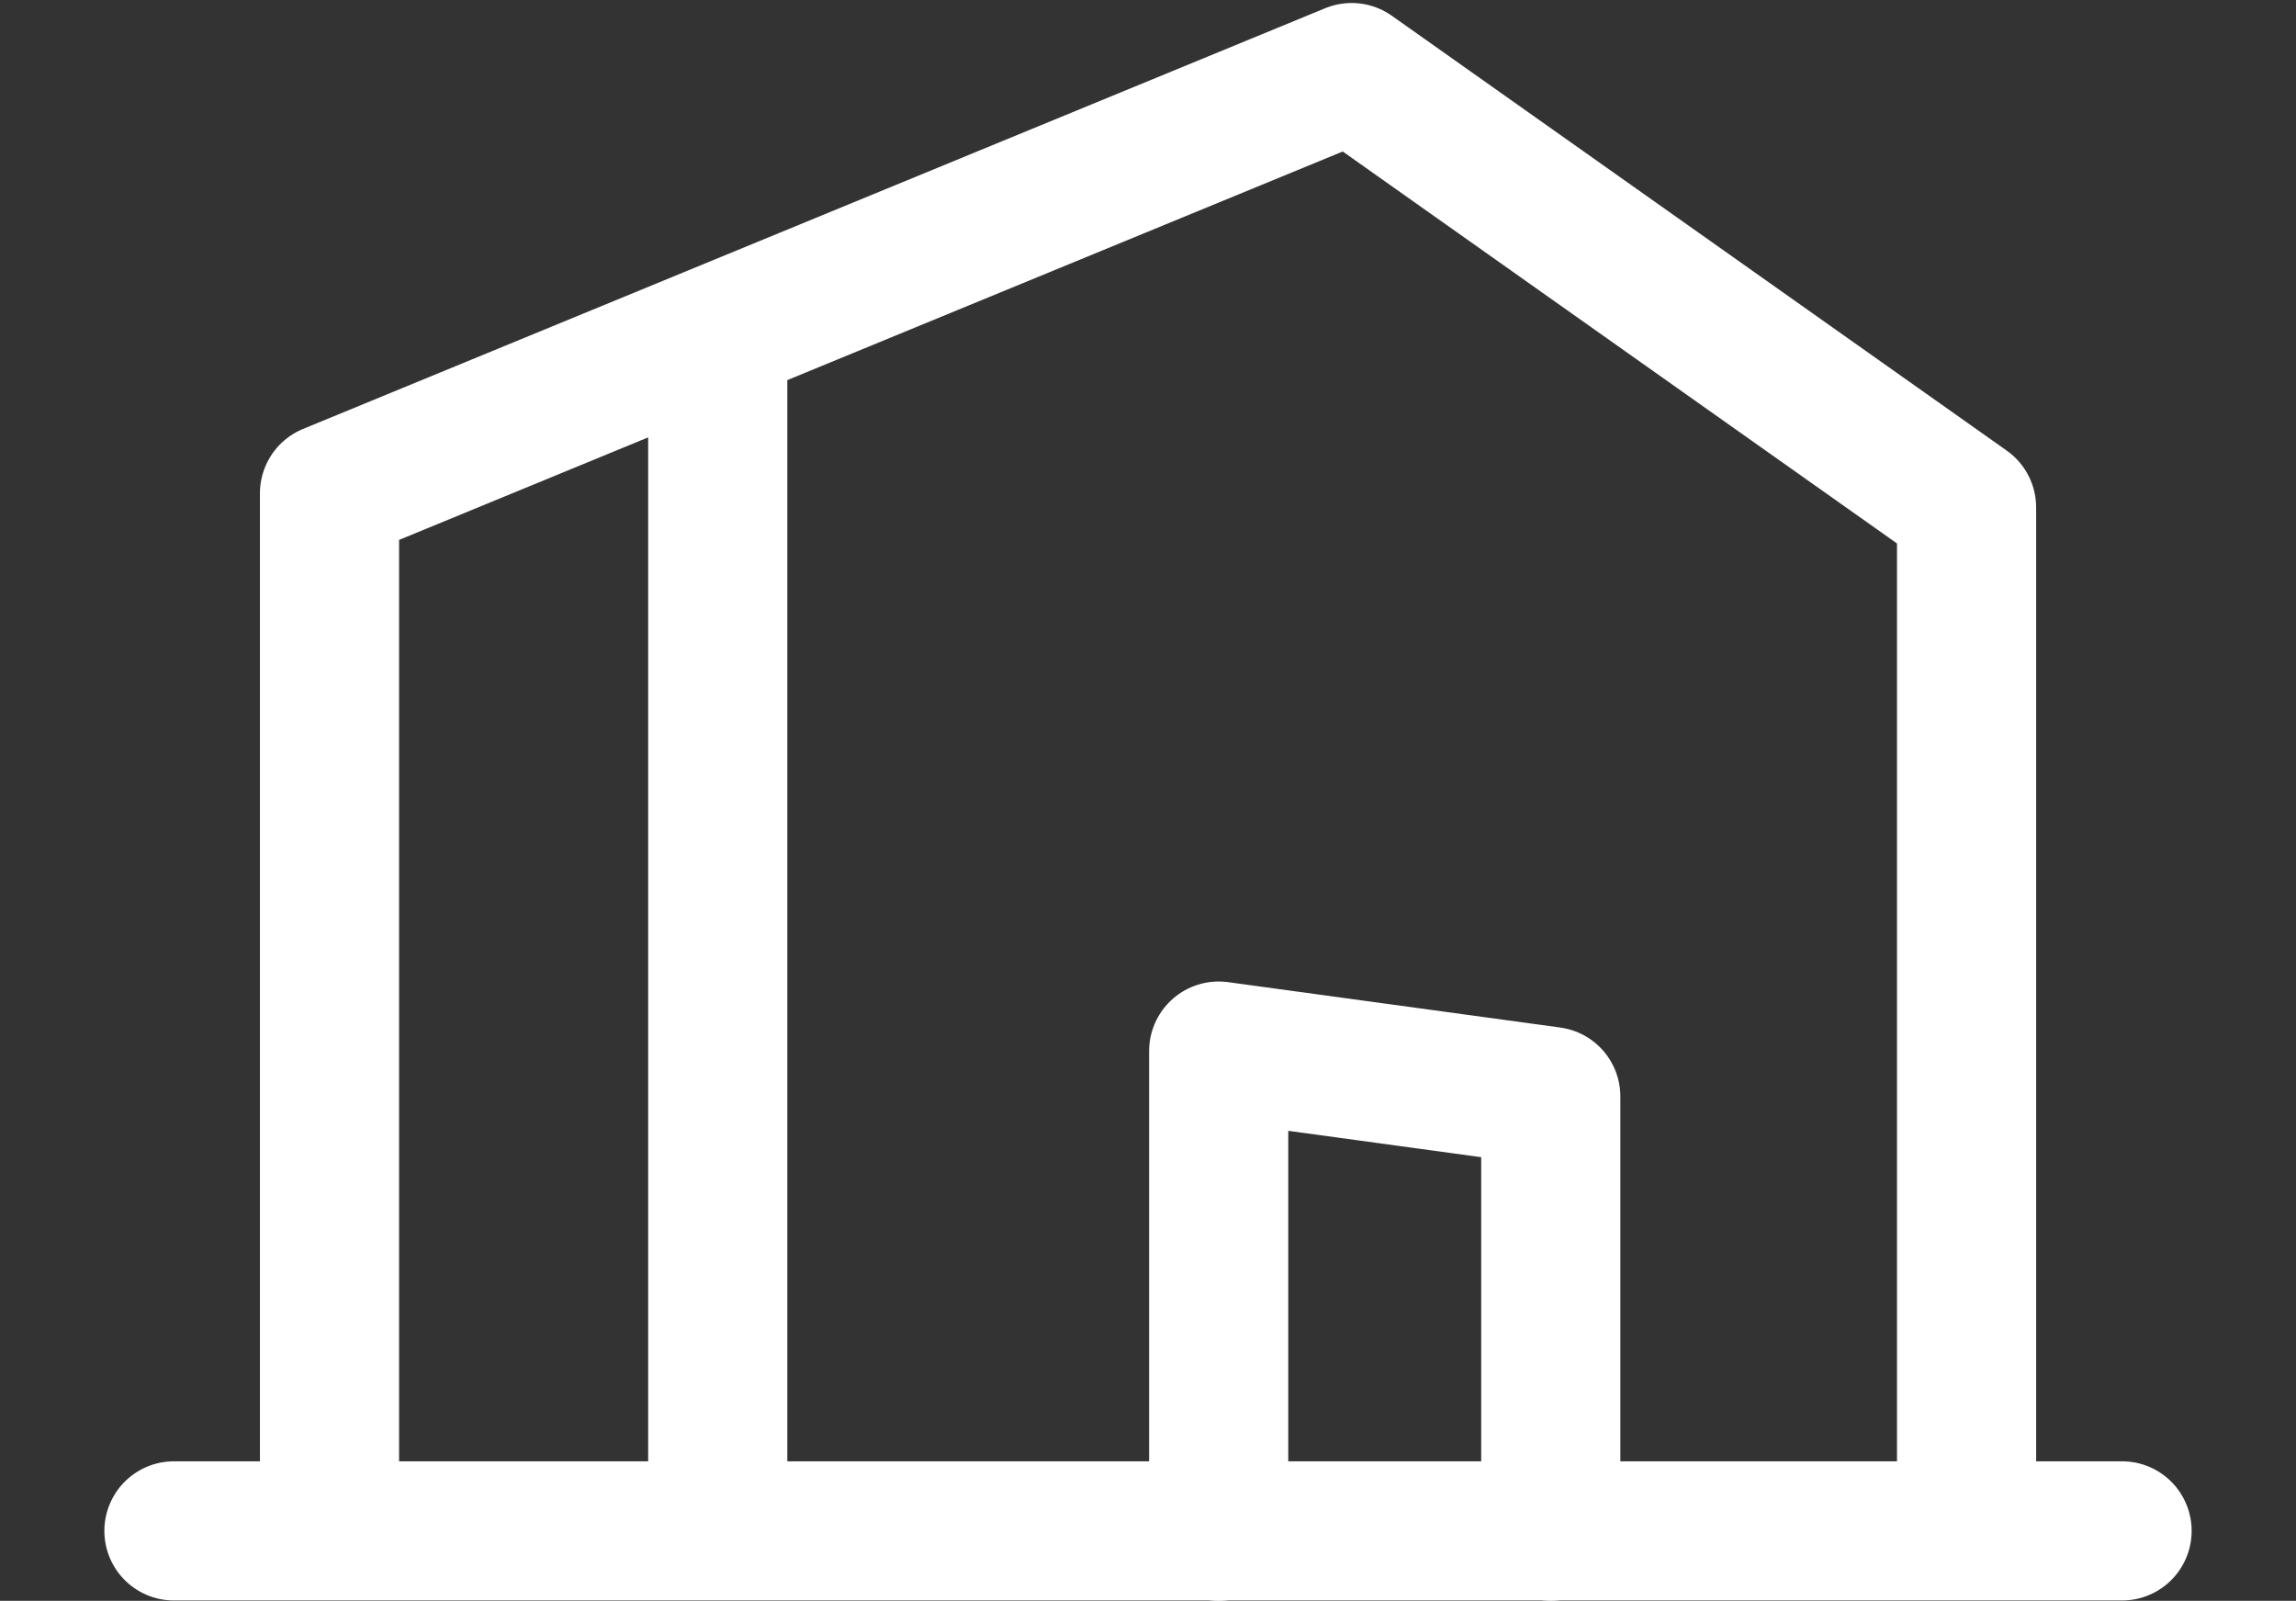
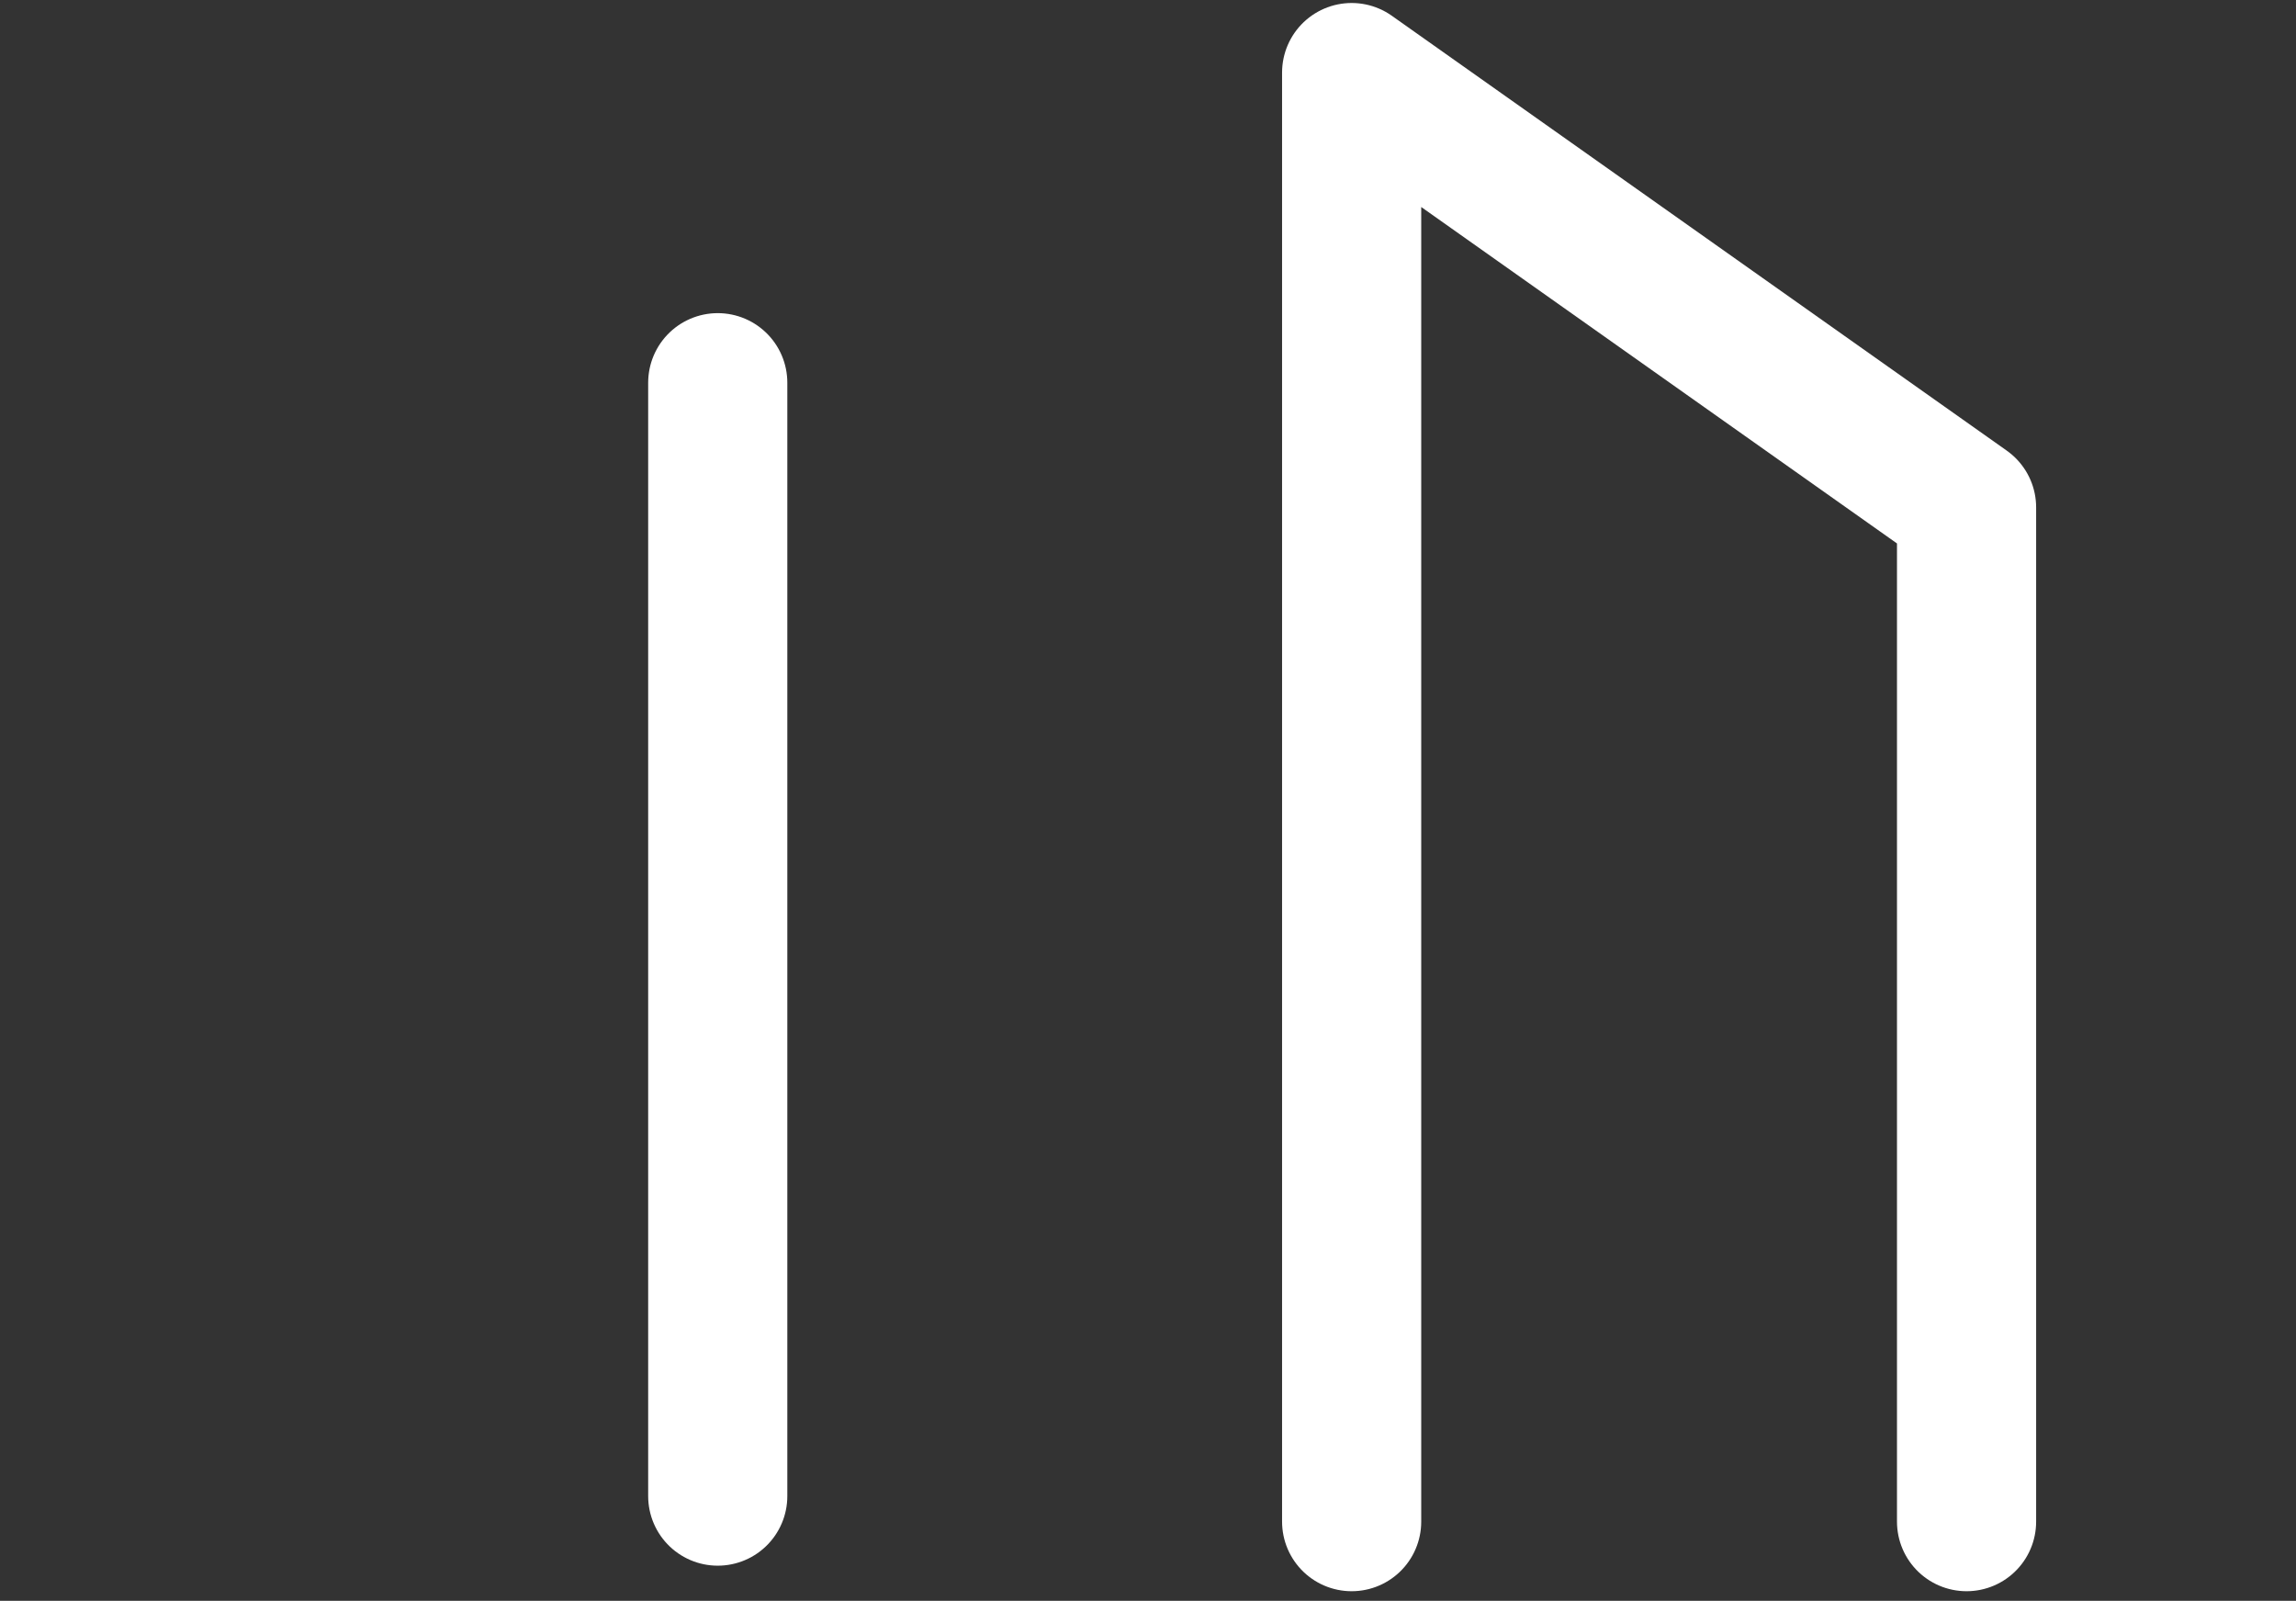
<svg xmlns="http://www.w3.org/2000/svg" viewBox="0 0 33 23.005">
  <rect x="0" y="0" width="33" height="23.005" fill="#333333" stroke="none" />
  <defs>
    <clipPath id="clip-path">
      <rect id="長方形_8935" data-name="長方形 8935" width="33" height="23" transform="translate(-2)" fill="none" stroke="#fff" stroke-width="2" />
    </clipPath>
  </defs>
  <g id="グループ_16799" data-name="グループ 16799" transform="translate(12795.934 23530.209)">
    <g id="グループ_16759" data-name="グループ 16759" transform="translate(-12793.934 -23530.209)" opacity="0">
      <g id="グループ_16758" data-name="グループ 16758" transform="translate(0 0)">
        <g id="グループ_16757" data-name="グループ 16757" clip-path="url(#clip-path)">
-           <rect id="長方形_8934" data-name="長方形 8934" width="28.02" height="22.416" transform="translate(0.293 0.292)" fill="none" stroke="#fff" stroke-linecap="round" stroke-linejoin="round" stroke-width="2" />
-         </g>
+           </g>
      </g>
    </g>
-     <line id="線_1659" data-name="線 1659" x1="28" transform="translate(-12793.434 -23508.209)" fill="none" stroke="#fff" stroke-linecap="round" stroke-linejoin="round" stroke-width="2" />
-     <path id="パス_154477" data-name="パス 154477" d="M228.622,23.107V8.532l-8.838-6.249L205.093,8.329V23.107" transform="translate(-12996.291 -23531.449)" fill="none" stroke="#fff" stroke-linecap="round" stroke-linejoin="round" stroke-width="2" />
+     <path id="パス_154477" data-name="パス 154477" d="M228.622,23.107V8.532l-8.838-6.249V23.107" transform="translate(-12996.291 -23531.449)" fill="none" stroke="#fff" stroke-linecap="round" stroke-linejoin="round" stroke-width="2" />
    <line id="線_1660" data-name="線 1660" y1="16" transform="translate(-12785.618 -23524.709)" fill="none" stroke="#fff" stroke-linecap="round" stroke-linejoin="round" stroke-width="2" />
-     <path id="パス_154478" data-name="パス 154478" d="M227.638,35.763v-6.9l4.773.652v6.247" transform="translate(-13006.056 -23543.967)" fill="none" stroke="#fff" stroke-linecap="round" stroke-linejoin="round" stroke-width="2" />
  </g>
</svg>